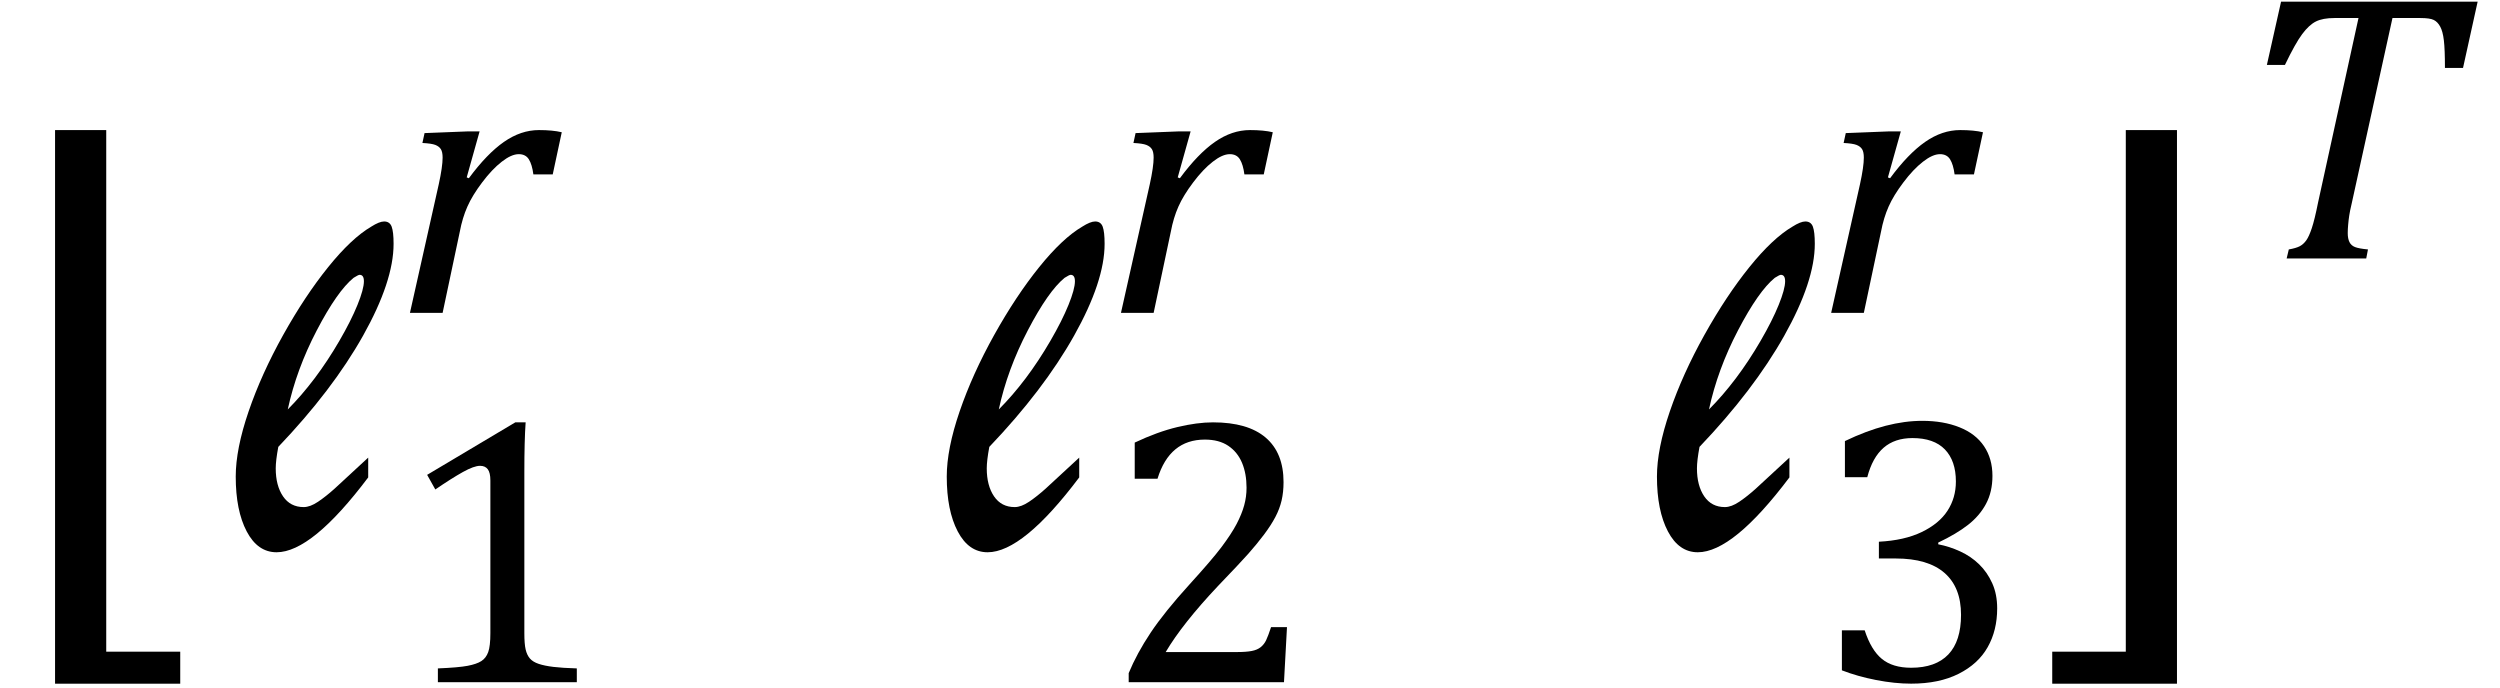
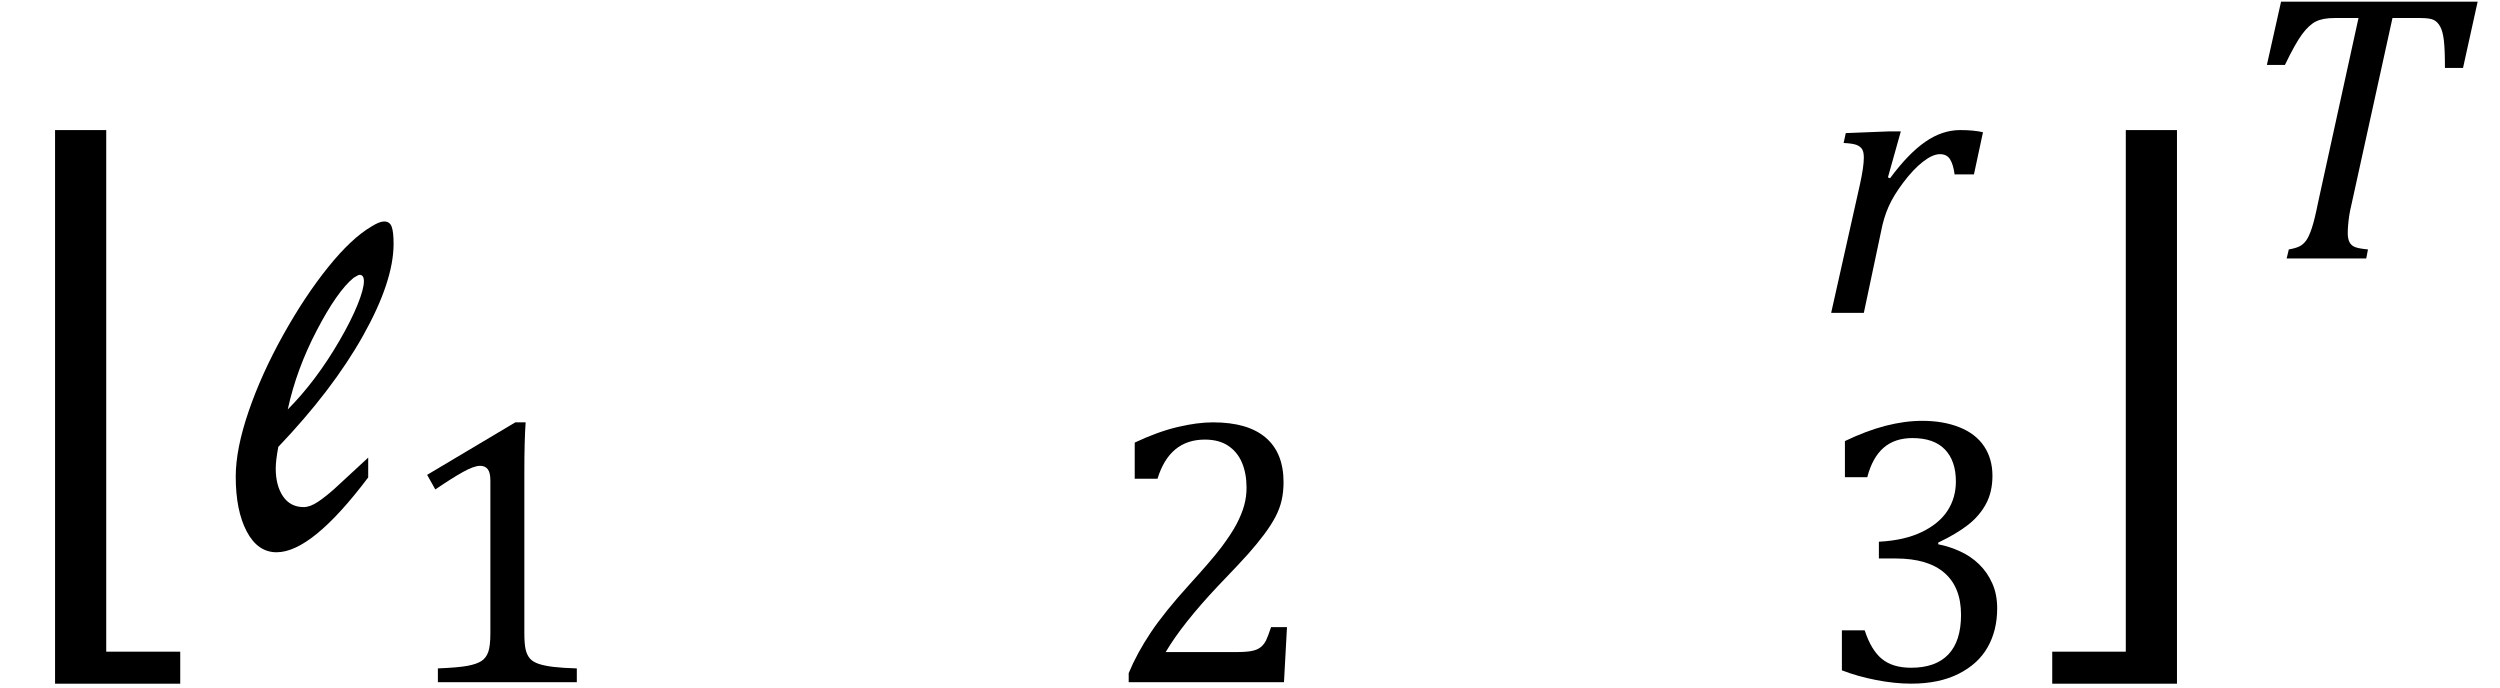
<svg xmlns="http://www.w3.org/2000/svg" stroke-dasharray="none" shape-rendering="auto" font-family="'Dialog'" width="90.813" text-rendering="auto" fill-opacity="1" contentScriptType="text/ecmascript" color-interpolation="auto" color-rendering="auto" preserveAspectRatio="xMidYMid meet" font-size="12" fill="black" stroke="black" image-rendering="auto" stroke-miterlimit="10" zoomAndPan="magnify" version="1.0" stroke-linecap="square" stroke-linejoin="miter" contentStyleType="text/css" font-style="normal" height="25" stroke-width="1" stroke-dashoffset="0" font-weight="normal" stroke-opacity="1" y="-3">
  <defs id="genericDefs" />
  <g>
    <g text-rendering="optimizeLegibility" transform="translate(0.281,21.859) matrix(1,0,0,1.127,0,0)" color-rendering="optimizeQuality" color-interpolation="linearRGB" image-rendering="optimizeQuality">
      <path d="M1.719 2.641 L1.719 -15.203 L3.578 -15.203 L3.578 1.609 L6.266 1.609 L6.266 2.641 L1.719 2.641 Z" stroke="none" />
    </g>
    <g text-rendering="optimizeLegibility" transform="translate(8.547,19.811)" color-rendering="optimizeQuality" color-interpolation="linearRGB" image-rendering="optimizeQuality">
      <path d="M4.828 -3.188 L4.828 -2.469 Q2.781 0.25 1.5 0.25 Q0.812 0.25 0.414 -0.508 Q0.016 -1.266 0.016 -2.5 Q0.016 -3.5 0.484 -4.867 Q0.953 -6.234 1.742 -7.648 Q2.531 -9.062 3.375 -10.109 Q4.219 -11.156 4.938 -11.578 Q5.234 -11.766 5.406 -11.766 Q5.609 -11.766 5.68 -11.578 Q5.75 -11.391 5.75 -10.953 Q5.75 -9.594 4.641 -7.617 Q3.531 -5.641 1.562 -3.578 Q1.469 -3.078 1.469 -2.797 Q1.469 -2.172 1.734 -1.781 Q2 -1.391 2.484 -1.391 Q2.719 -1.391 3.008 -1.586 Q3.297 -1.781 3.609 -2.062 Q3.922 -2.344 4.828 -3.188 ZM1.906 -4.938 Q2.406 -5.438 2.883 -6.07 Q3.359 -6.703 3.781 -7.43 Q4.203 -8.156 4.438 -8.734 Q4.672 -9.312 4.672 -9.594 Q4.672 -9.828 4.516 -9.828 Q4.469 -9.828 4.297 -9.719 Q3.703 -9.234 2.961 -7.812 Q2.219 -6.391 1.906 -4.938 Z" stroke="none" />
    </g>
    <g text-rendering="optimizeLegibility" transform="translate(14.297,24.78)" color-rendering="optimizeQuality" color-interpolation="linearRGB" image-rendering="optimizeQuality">
      <path d="M4.75 -1.781 Q4.75 -1.391 4.797 -1.188 Q4.844 -0.984 4.953 -0.859 Q5.062 -0.734 5.273 -0.664 Q5.484 -0.594 5.805 -0.555 Q6.125 -0.516 6.656 -0.5 L6.656 0 L1.609 0 L1.609 -0.5 Q2.359 -0.531 2.688 -0.594 Q3.016 -0.656 3.188 -0.766 Q3.359 -0.875 3.438 -1.094 Q3.516 -1.312 3.516 -1.781 L3.516 -7.328 Q3.516 -7.609 3.422 -7.734 Q3.328 -7.859 3.141 -7.859 Q2.922 -7.859 2.516 -7.633 Q2.109 -7.406 1.516 -7 L1.219 -7.531 L4.422 -9.438 L4.797 -9.438 Q4.75 -8.781 4.75 -7.625 L4.75 -1.781 Z" stroke="none" />
    </g>
    <g text-rendering="optimizeLegibility" transform="translate(14.297,11.366)" color-rendering="optimizeQuality" color-interpolation="linearRGB" image-rendering="optimizeQuality">
-       <path d="M2.719 -6.594 L3.125 -6.594 L2.656 -4.922 L2.734 -4.891 Q3.391 -5.781 4.008 -6.211 Q4.625 -6.641 5.281 -6.641 Q5.781 -6.641 6.109 -6.562 L5.781 -5.031 L5.078 -5.031 Q5.031 -5.391 4.914 -5.578 Q4.797 -5.766 4.547 -5.766 Q4.281 -5.766 3.93 -5.492 Q3.578 -5.219 3.219 -4.742 Q2.859 -4.266 2.68 -3.859 Q2.5 -3.453 2.406 -2.953 L1.781 0 L0.594 0 L1.641 -4.672 Q1.781 -5.312 1.781 -5.641 Q1.781 -5.844 1.719 -5.945 Q1.656 -6.047 1.516 -6.102 Q1.375 -6.156 1.047 -6.172 L1.125 -6.531 L2.719 -6.594 Z" stroke="none" />
-     </g>
+       </g>
    <g text-rendering="optimizeLegibility" transform="translate(34.375,19.811)" color-rendering="optimizeQuality" color-interpolation="linearRGB" image-rendering="optimizeQuality">
-       <path d="M4.828 -3.188 L4.828 -2.469 Q2.781 0.25 1.5 0.25 Q0.812 0.25 0.414 -0.508 Q0.016 -1.266 0.016 -2.5 Q0.016 -3.5 0.484 -4.867 Q0.953 -6.234 1.742 -7.648 Q2.531 -9.062 3.375 -10.109 Q4.219 -11.156 4.938 -11.578 Q5.234 -11.766 5.406 -11.766 Q5.609 -11.766 5.68 -11.578 Q5.75 -11.391 5.75 -10.953 Q5.75 -9.594 4.641 -7.617 Q3.531 -5.641 1.562 -3.578 Q1.469 -3.078 1.469 -2.797 Q1.469 -2.172 1.734 -1.781 Q2 -1.391 2.484 -1.391 Q2.719 -1.391 3.008 -1.586 Q3.297 -1.781 3.609 -2.062 Q3.922 -2.344 4.828 -3.188 ZM1.906 -4.938 Q2.406 -5.438 2.883 -6.07 Q3.359 -6.703 3.781 -7.43 Q4.203 -8.156 4.438 -8.734 Q4.672 -9.312 4.672 -9.594 Q4.672 -9.828 4.516 -9.828 Q4.469 -9.828 4.297 -9.719 Q3.703 -9.234 2.961 -7.812 Q2.219 -6.391 1.906 -4.938 Z" stroke="none" />
-     </g>
+       </g>
    <g text-rendering="optimizeLegibility" transform="translate(40.125,24.78)" color-rendering="optimizeQuality" color-interpolation="linearRGB" image-rendering="optimizeQuality">
      <path d="M4.797 -1.094 Q5.141 -1.094 5.344 -1.133 Q5.547 -1.172 5.672 -1.273 Q5.797 -1.375 5.867 -1.523 Q5.938 -1.672 6.047 -2 L6.625 -2 L6.516 0 L0.875 0 L0.875 -0.328 Q1.172 -1.047 1.672 -1.797 Q2.172 -2.547 3.094 -3.562 Q3.891 -4.438 4.234 -4.891 Q4.609 -5.391 4.797 -5.75 Q4.984 -6.109 5.07 -6.422 Q5.156 -6.734 5.156 -7.062 Q5.156 -7.578 4.992 -7.969 Q4.828 -8.359 4.492 -8.586 Q4.156 -8.812 3.641 -8.812 Q2.359 -8.812 1.922 -7.391 L1.094 -7.391 L1.094 -8.703 Q1.922 -9.094 2.641 -9.266 Q3.359 -9.438 3.938 -9.438 Q5.203 -9.438 5.852 -8.883 Q6.5 -8.328 6.5 -7.266 Q6.5 -6.906 6.43 -6.602 Q6.359 -6.297 6.203 -6 Q6.047 -5.703 5.789 -5.359 Q5.531 -5.016 5.219 -4.664 Q4.906 -4.312 4.125 -3.5 Q2.828 -2.125 2.219 -1.094 L4.797 -1.094 Z" stroke="none" />
    </g>
    <g text-rendering="optimizeLegibility" transform="translate(40.125,11.366)" color-rendering="optimizeQuality" color-interpolation="linearRGB" image-rendering="optimizeQuality">
-       <path d="M2.719 -6.594 L3.125 -6.594 L2.656 -4.922 L2.734 -4.891 Q3.391 -5.781 4.008 -6.211 Q4.625 -6.641 5.281 -6.641 Q5.781 -6.641 6.109 -6.562 L5.781 -5.031 L5.078 -5.031 Q5.031 -5.391 4.914 -5.578 Q4.797 -5.766 4.547 -5.766 Q4.281 -5.766 3.93 -5.492 Q3.578 -5.219 3.219 -4.742 Q2.859 -4.266 2.68 -3.859 Q2.5 -3.453 2.406 -2.953 L1.781 0 L0.594 0 L1.641 -4.672 Q1.781 -5.312 1.781 -5.641 Q1.781 -5.844 1.719 -5.945 Q1.656 -6.047 1.516 -6.102 Q1.375 -6.156 1.047 -6.172 L1.125 -6.531 L2.719 -6.594 Z" stroke="none" />
-     </g>
+       </g>
    <g text-rendering="optimizeLegibility" transform="translate(60.173,19.811)" color-rendering="optimizeQuality" color-interpolation="linearRGB" image-rendering="optimizeQuality">
-       <path d="M4.828 -3.188 L4.828 -2.469 Q2.781 0.25 1.5 0.25 Q0.812 0.25 0.414 -0.508 Q0.016 -1.266 0.016 -2.5 Q0.016 -3.5 0.484 -4.867 Q0.953 -6.234 1.742 -7.648 Q2.531 -9.062 3.375 -10.109 Q4.219 -11.156 4.938 -11.578 Q5.234 -11.766 5.406 -11.766 Q5.609 -11.766 5.68 -11.578 Q5.75 -11.391 5.75 -10.953 Q5.75 -9.594 4.641 -7.617 Q3.531 -5.641 1.562 -3.578 Q1.469 -3.078 1.469 -2.797 Q1.469 -2.172 1.734 -1.781 Q2 -1.391 2.484 -1.391 Q2.719 -1.391 3.008 -1.586 Q3.297 -1.781 3.609 -2.062 Q3.922 -2.344 4.828 -3.188 ZM1.906 -4.938 Q2.406 -5.438 2.883 -6.07 Q3.359 -6.703 3.781 -7.43 Q4.203 -8.156 4.438 -8.734 Q4.672 -9.312 4.672 -9.594 Q4.672 -9.828 4.516 -9.828 Q4.469 -9.828 4.297 -9.719 Q3.703 -9.234 2.961 -7.812 Q2.219 -6.391 1.906 -4.938 Z" stroke="none" />
-     </g>
+       </g>
    <g text-rendering="optimizeLegibility" transform="translate(65.923,24.725)" color-rendering="optimizeQuality" color-interpolation="linearRGB" image-rendering="optimizeQuality">
      <path d="M1.094 -7.391 L1.094 -8.703 Q1.875 -9.078 2.57 -9.258 Q3.266 -9.438 3.906 -9.438 Q4.672 -9.438 5.258 -9.203 Q5.844 -8.969 6.148 -8.516 Q6.453 -8.062 6.453 -7.438 Q6.453 -6.859 6.219 -6.422 Q5.984 -5.984 5.562 -5.656 Q5.141 -5.328 4.484 -5.016 L4.484 -4.953 Q4.891 -4.875 5.281 -4.695 Q5.672 -4.516 5.969 -4.227 Q6.266 -3.938 6.445 -3.539 Q6.625 -3.141 6.625 -2.625 Q6.625 -1.828 6.281 -1.219 Q5.938 -0.609 5.227 -0.25 Q4.516 0.109 3.5 0.109 Q2.906 0.109 2.227 -0.023 Q1.547 -0.156 0.984 -0.375 L0.984 -1.828 L1.812 -1.828 Q2.047 -1.109 2.438 -0.789 Q2.828 -0.469 3.5 -0.469 Q4.391 -0.469 4.852 -0.953 Q5.312 -1.438 5.312 -2.391 Q5.312 -3.391 4.711 -3.914 Q4.109 -4.438 2.938 -4.438 L2.328 -4.438 L2.328 -5.047 Q3.25 -5.094 3.883 -5.398 Q4.516 -5.703 4.82 -6.172 Q5.125 -6.641 5.125 -7.234 Q5.125 -7.984 4.727 -8.398 Q4.328 -8.812 3.547 -8.812 Q2.906 -8.812 2.5 -8.461 Q2.094 -8.109 1.906 -7.391 L1.094 -7.391 Z" stroke="none" />
    </g>
    <g text-rendering="optimizeLegibility" transform="translate(65.923,11.366)" color-rendering="optimizeQuality" color-interpolation="linearRGB" image-rendering="optimizeQuality">
      <path d="M2.719 -6.594 L3.125 -6.594 L2.656 -4.922 L2.734 -4.891 Q3.391 -5.781 4.008 -6.211 Q4.625 -6.641 5.281 -6.641 Q5.781 -6.641 6.109 -6.562 L5.781 -5.031 L5.078 -5.031 Q5.031 -5.391 4.914 -5.578 Q4.797 -5.766 4.547 -5.766 Q4.281 -5.766 3.93 -5.492 Q3.578 -5.219 3.219 -4.742 Q2.859 -4.266 2.68 -3.859 Q2.5 -3.453 2.406 -2.953 L1.781 0 L0.594 0 L1.641 -4.672 Q1.781 -5.312 1.781 -5.641 Q1.781 -5.844 1.719 -5.945 Q1.656 -6.047 1.516 -6.102 Q1.375 -6.156 1.047 -6.172 L1.125 -6.531 L2.719 -6.594 Z" stroke="none" />
    </g>
    <g text-rendering="optimizeLegibility" transform="translate(73.001,21.859) matrix(1,0,0,1.127,0,0)" color-rendering="optimizeQuality" color-interpolation="linearRGB" image-rendering="optimizeQuality">
      <path d="M6.078 2.641 L1.547 2.641 L1.547 1.609 L4.219 1.609 L4.219 -15.203 L6.078 -15.203 L6.078 2.641 Z" stroke="none" />
    </g>
    <g text-rendering="optimizeLegibility" transform="translate(81.079,9.389)" color-rendering="optimizeQuality" color-interpolation="linearRGB" image-rendering="optimizeQuality">
      <path d="M4.875 0 L1.984 0 L2.062 -0.328 Q2.328 -0.375 2.461 -0.445 Q2.594 -0.516 2.695 -0.656 Q2.797 -0.797 2.898 -1.102 Q3 -1.406 3.125 -2.031 L4.594 -8.734 L3.719 -8.734 Q3.297 -8.734 3.047 -8.609 Q2.797 -8.484 2.547 -8.148 Q2.297 -7.812 1.922 -7.031 L1.266 -7.031 L1.781 -9.328 L8.922 -9.328 L8.391 -6.922 L7.734 -6.922 Q7.734 -7.594 7.695 -7.922 Q7.656 -8.25 7.562 -8.422 Q7.469 -8.594 7.328 -8.664 Q7.188 -8.734 6.844 -8.734 L5.828 -8.734 L4.344 -1.984 Q4.281 -1.719 4.258 -1.562 Q4.234 -1.406 4.219 -1.234 Q4.203 -1.062 4.203 -0.922 Q4.203 -0.719 4.266 -0.594 Q4.328 -0.469 4.469 -0.414 Q4.609 -0.359 4.938 -0.328 L4.875 0 Z" stroke="none" />
    </g>
  </g>
</svg>